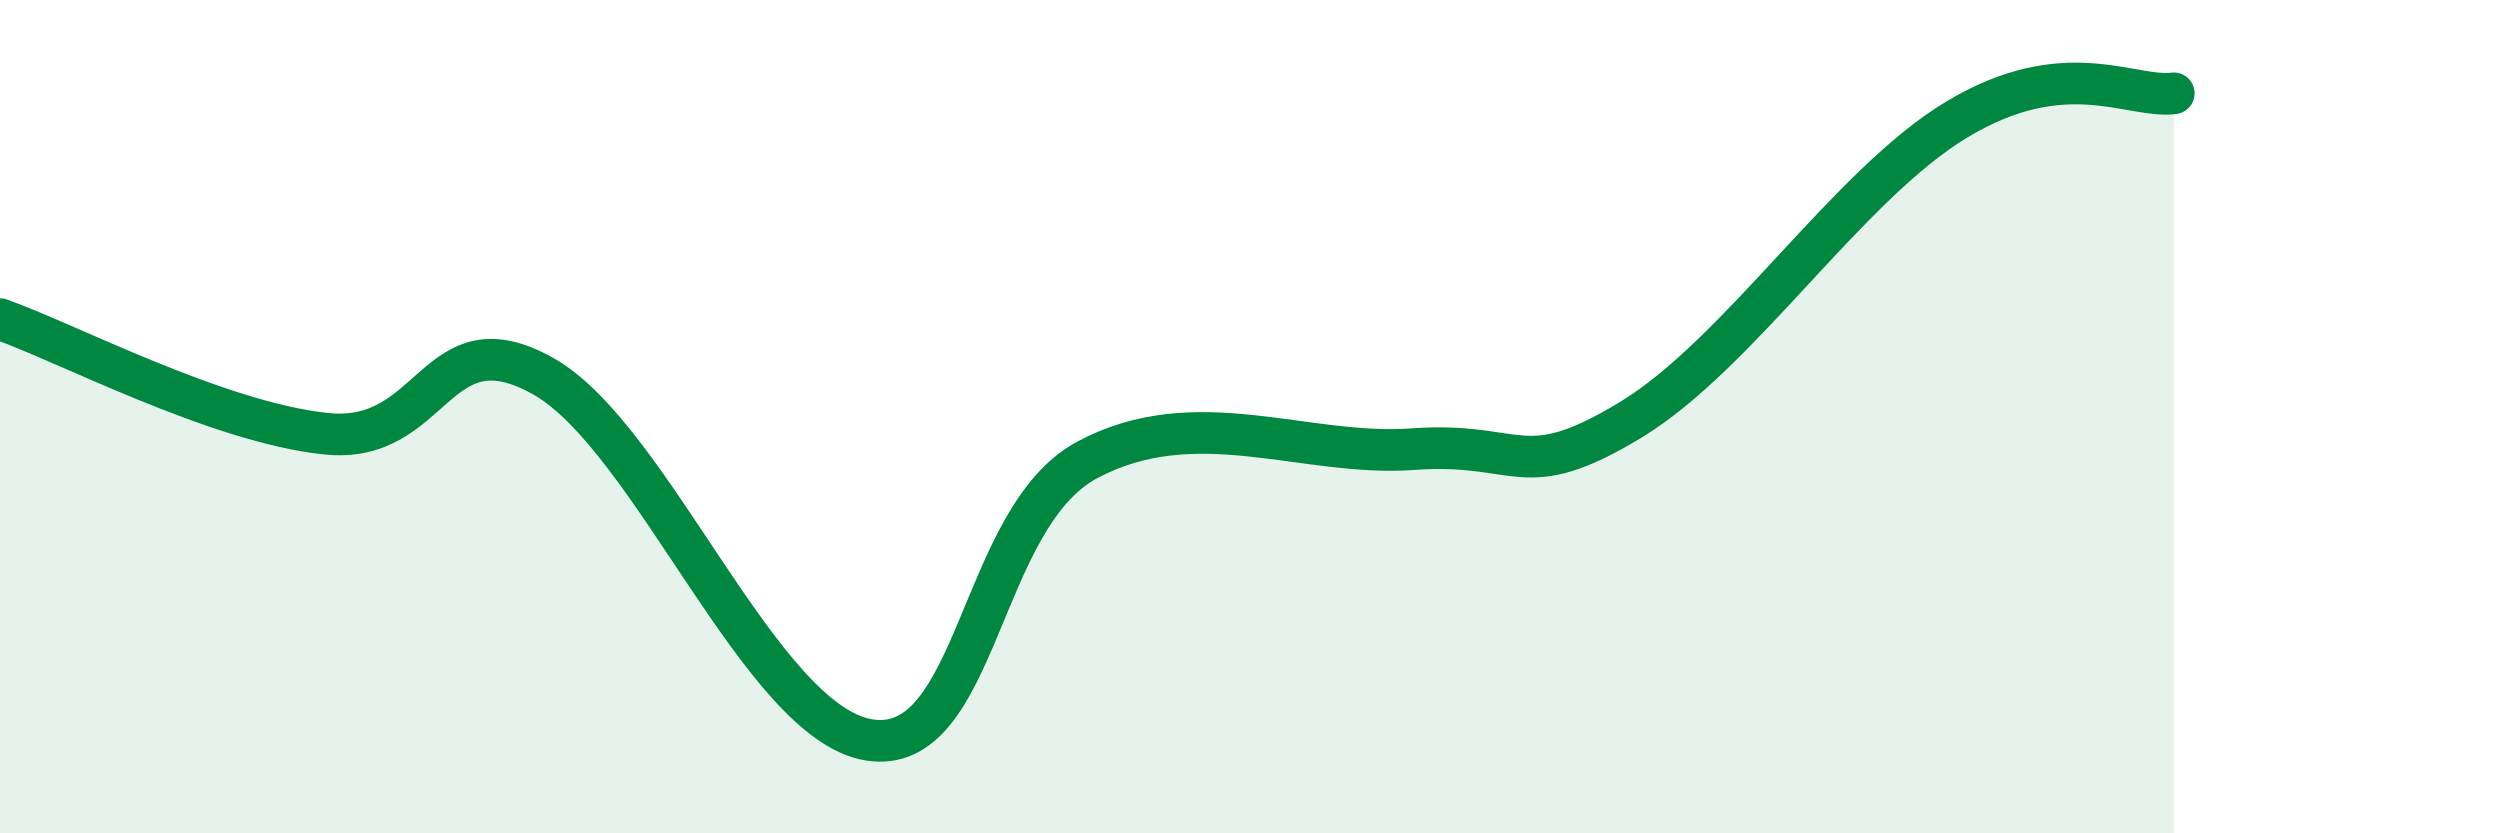
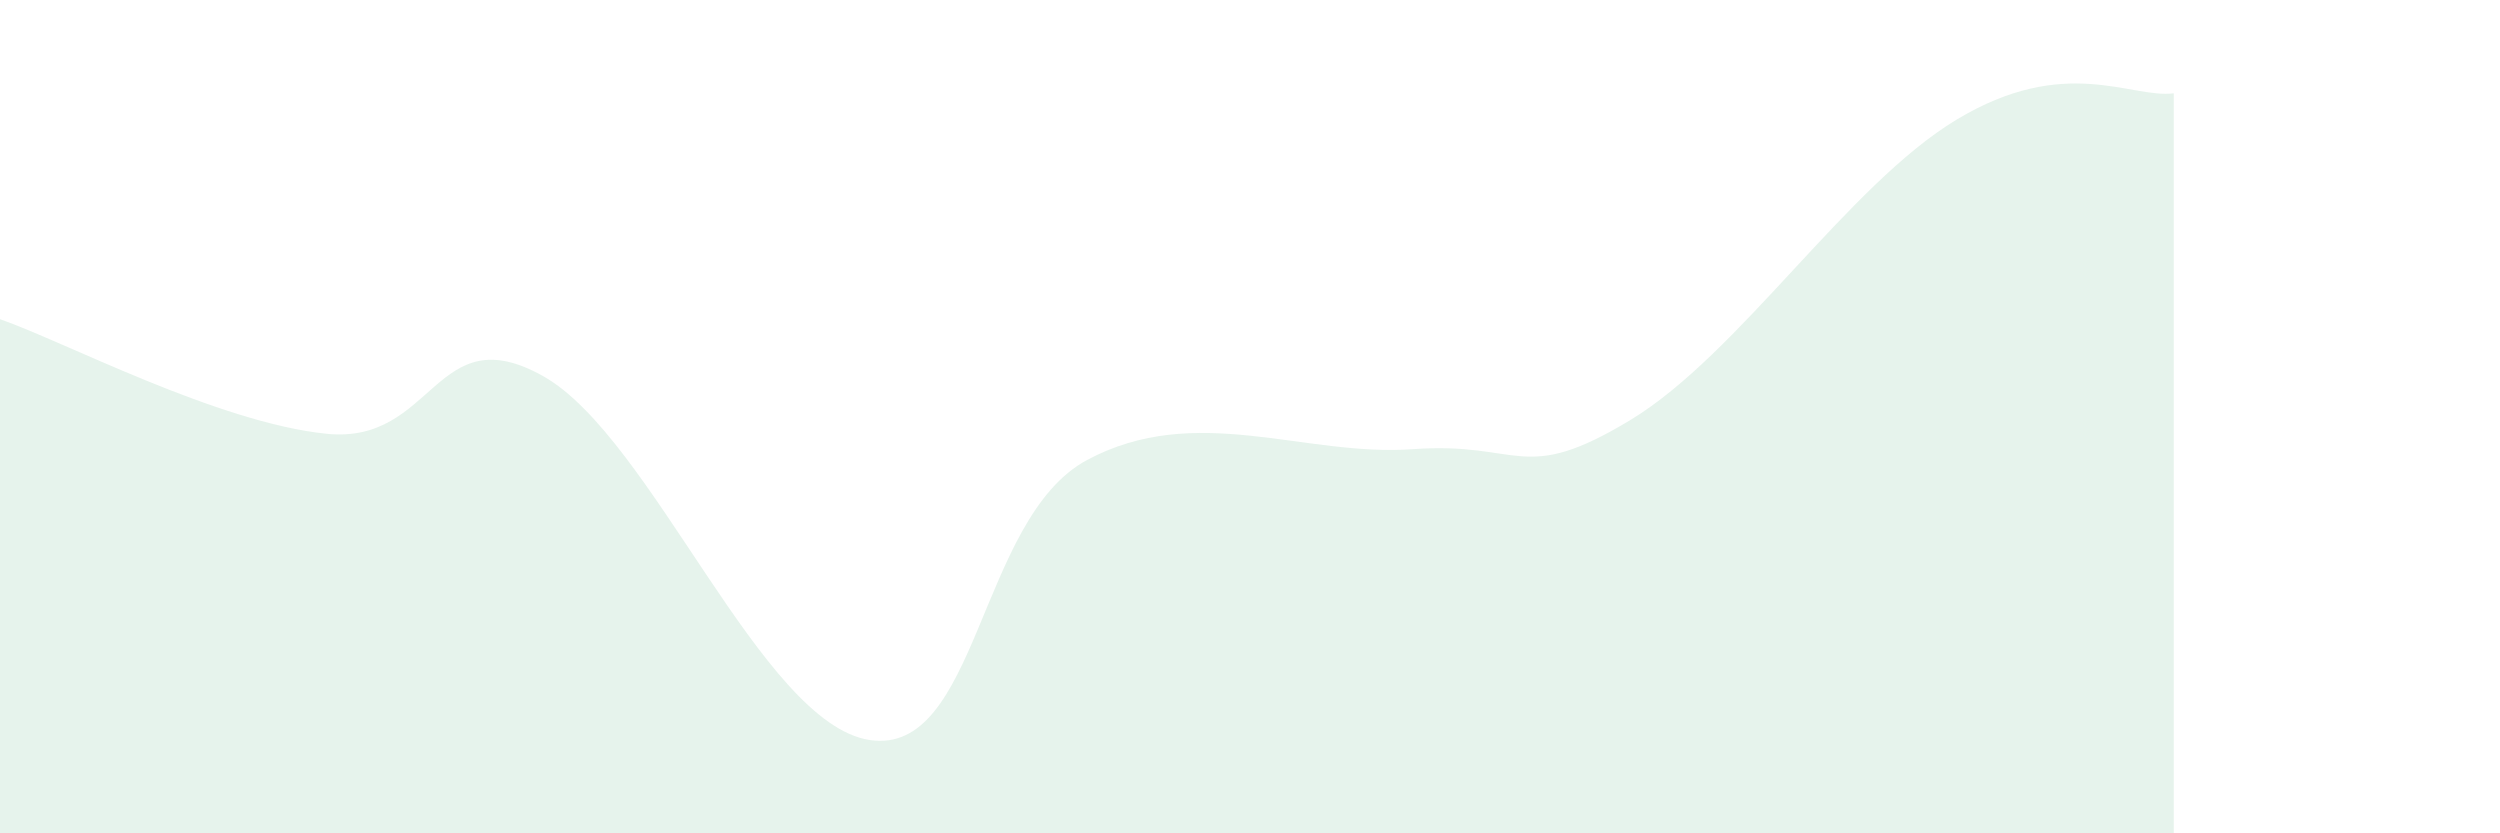
<svg xmlns="http://www.w3.org/2000/svg" width="60" height="20" viewBox="0 0 60 20">
  <path d="M 0,7.66 C 1.57,8.21 5.22,10.14 7.83,10.41 C 10.44,10.68 10.43,7.56 13.04,9.03 C 15.65,10.5 18.26,17.36 20.87,17.76 C 23.48,18.16 23.48,12.44 26.09,11.04 C 28.7,9.64 31.3,10.97 33.91,10.78 C 36.52,10.59 36.52,11.66 39.13,10.08 C 41.74,8.5 44.35,4.44 46.96,2.87 C 49.57,1.3 51.13,2.37 52.17,2.24L52.17 20L0 20Z" fill="#008740" opacity="0.1" stroke-linecap="round" stroke-linejoin="round" />
-   <path d="M 0,7.66 C 1.57,8.21 5.22,10.14 7.83,10.41 C 10.44,10.68 10.43,7.56 13.04,9.03 C 15.65,10.5 18.26,17.36 20.87,17.76 C 23.48,18.16 23.48,12.44 26.09,11.04 C 28.7,9.64 31.3,10.97 33.91,10.78 C 36.52,10.59 36.52,11.66 39.13,10.08 C 41.74,8.5 44.35,4.44 46.96,2.87 C 49.57,1.3 51.13,2.37 52.17,2.24" stroke="#008740" stroke-width="1" fill="none" stroke-linecap="round" stroke-linejoin="round" />
</svg>